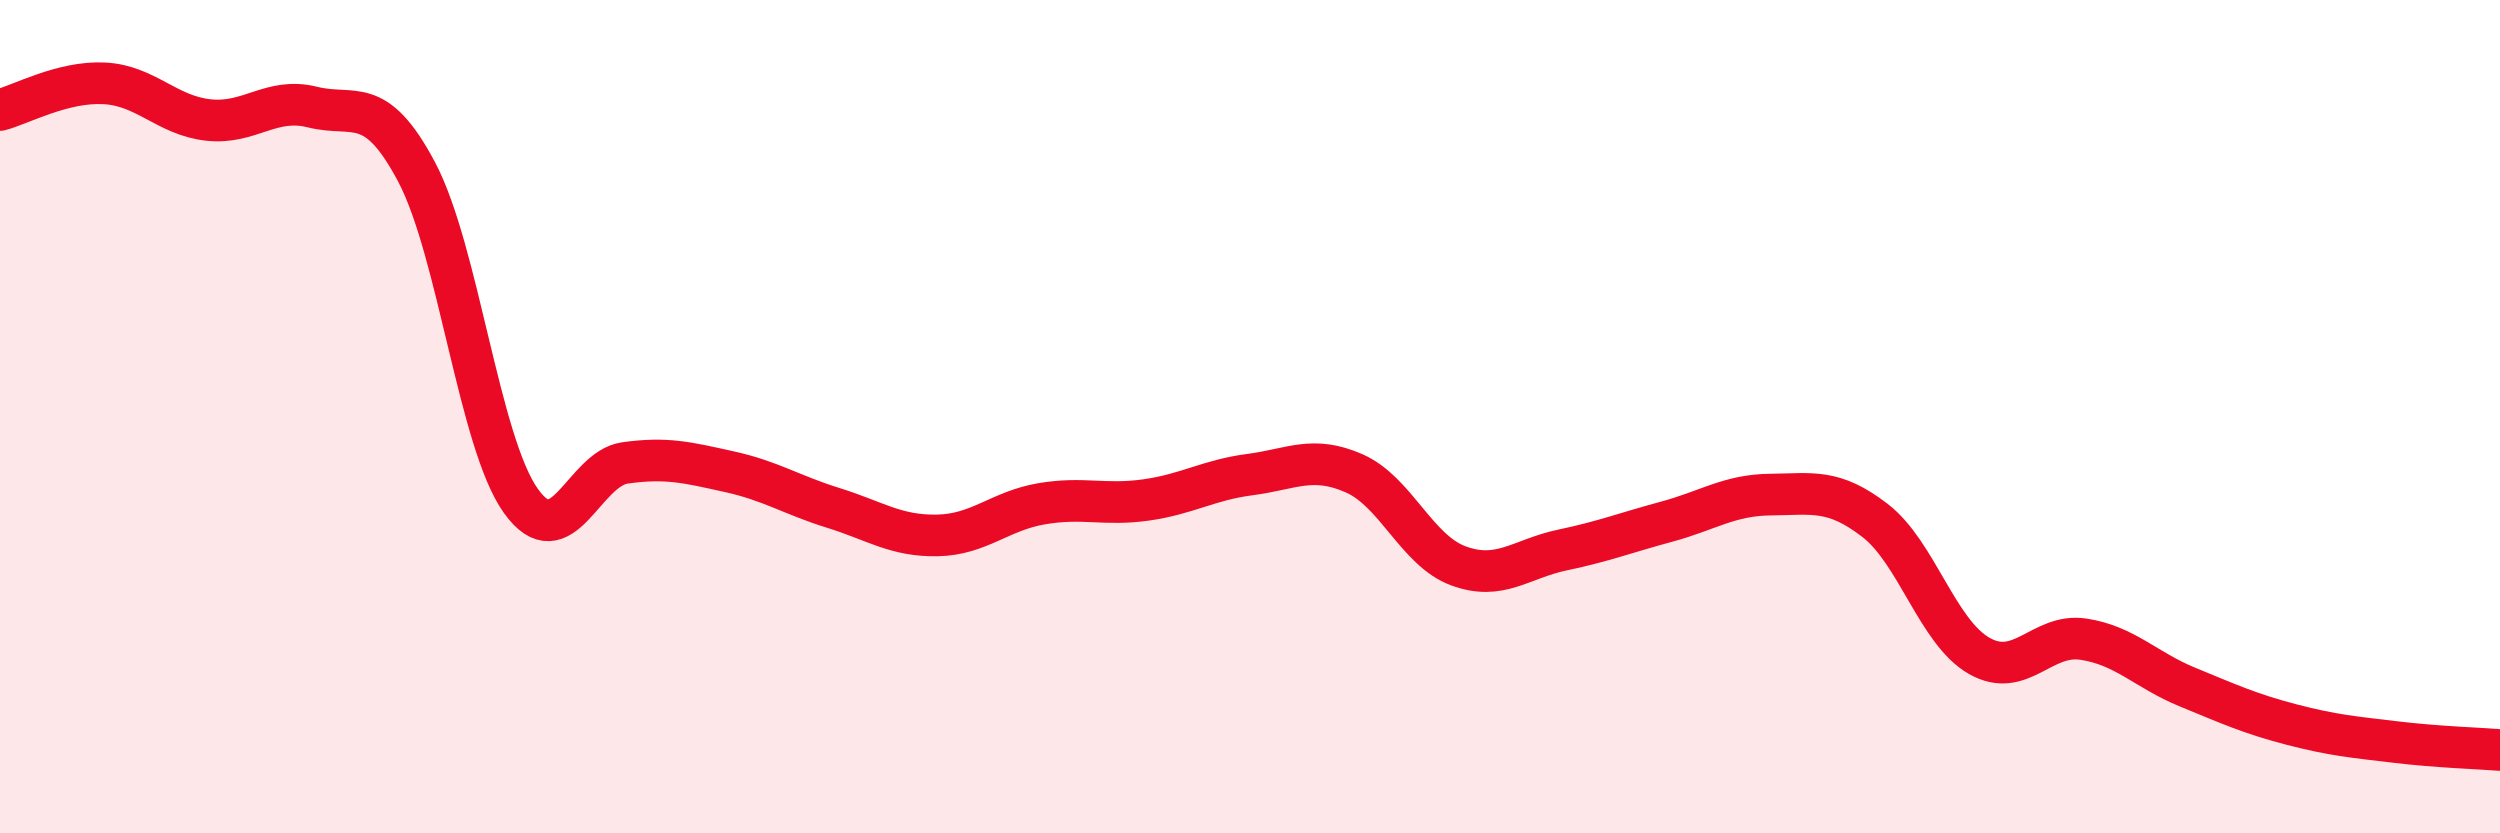
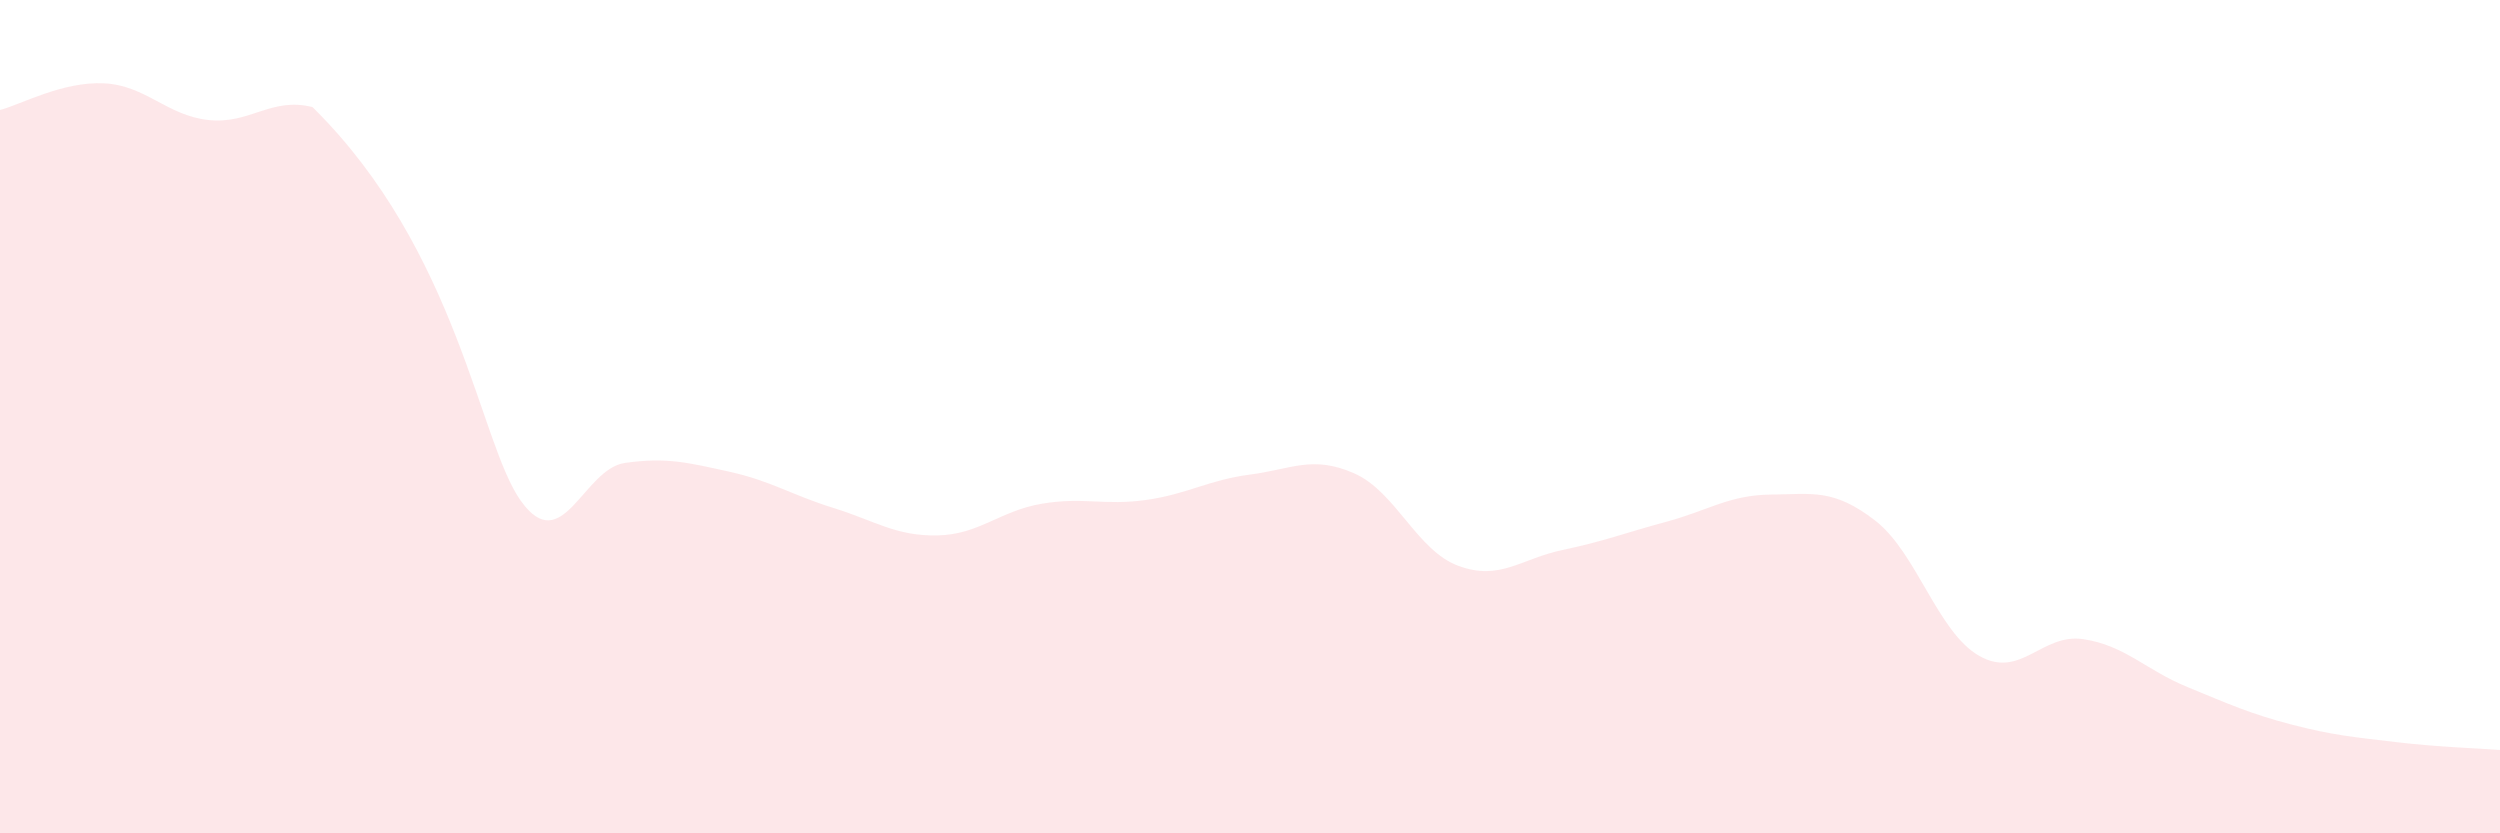
<svg xmlns="http://www.w3.org/2000/svg" width="60" height="20" viewBox="0 0 60 20">
-   <path d="M 0,2.64 C 0.5,2.51 1.5,1.95 2.5,2 C 3.5,2.05 4,2.77 5,2.88 C 6,2.99 6.5,2.32 7.5,2.57 C 8.5,2.82 9,2.24 10,4.13 C 11,6.02 11.5,10.62 12.5,12.02 C 13.5,13.42 14,11.25 15,11.11 C 16,10.97 16.5,11.1 17.5,11.32 C 18.5,11.54 19,11.88 20,12.19 C 21,12.5 21.5,12.87 22.5,12.85 C 23.5,12.83 24,12.26 25,12.09 C 26,11.92 26.5,12.14 27.5,12 C 28.5,11.86 29,11.52 30,11.39 C 31,11.26 31.5,10.92 32.5,11.36 C 33.5,11.8 34,13.21 35,13.58 C 36,13.95 36.5,13.41 37.5,13.2 C 38.5,12.99 39,12.79 40,12.52 C 41,12.25 41.5,11.88 42.5,11.87 C 43.5,11.86 44,11.72 45,12.49 C 46,13.26 46.5,15.17 47.5,15.74 C 48.5,16.31 49,15.19 50,15.34 C 51,15.49 51.5,16.08 52.5,16.49 C 53.5,16.9 54,17.13 55,17.39 C 56,17.65 56.5,17.69 57.5,17.81 C 58.5,17.93 59.5,17.96 60,18L60 20L0 20Z" fill="#EB0A25" opacity="0.1" stroke-linecap="round" stroke-linejoin="round" />
-   <path d="M 0,2.64 C 0.5,2.51 1.5,1.95 2.5,2 C 3.5,2.05 4,2.77 5,2.88 C 6,2.99 6.5,2.32 7.5,2.57 C 8.5,2.82 9,2.24 10,4.13 C 11,6.02 11.5,10.62 12.5,12.02 C 13.5,13.42 14,11.25 15,11.11 C 16,10.97 16.5,11.1 17.5,11.32 C 18.5,11.54 19,11.88 20,12.19 C 21,12.5 21.5,12.87 22.5,12.85 C 23.5,12.83 24,12.26 25,12.09 C 26,11.92 26.5,12.14 27.5,12 C 28.5,11.86 29,11.52 30,11.39 C 31,11.26 31.5,10.92 32.5,11.36 C 33.5,11.8 34,13.21 35,13.58 C 36,13.95 36.5,13.41 37.5,13.2 C 38.5,12.99 39,12.79 40,12.52 C 41,12.25 41.5,11.88 42.5,11.87 C 43.5,11.86 44,11.72 45,12.49 C 46,13.26 46.5,15.17 47.5,15.74 C 48.5,16.31 49,15.19 50,15.34 C 51,15.49 51.5,16.08 52.5,16.49 C 53.5,16.9 54,17.13 55,17.39 C 56,17.65 56.5,17.69 57.5,17.81 C 58.5,17.93 59.5,17.96 60,18" stroke="#EB0A25" stroke-width="1" fill="none" stroke-linecap="round" stroke-linejoin="round" />
+   <path d="M 0,2.64 C 0.5,2.51 1.5,1.95 2.5,2 C 3.5,2.05 4,2.77 5,2.88 C 6,2.99 6.5,2.32 7.5,2.57 C 11,6.02 11.5,10.62 12.5,12.02 C 13.5,13.42 14,11.25 15,11.11 C 16,10.97 16.5,11.1 17.5,11.32 C 18.5,11.54 19,11.88 20,12.19 C 21,12.5 21.5,12.87 22.5,12.85 C 23.5,12.83 24,12.26 25,12.09 C 26,11.92 26.5,12.14 27.5,12 C 28.5,11.86 29,11.52 30,11.39 C 31,11.26 31.5,10.92 32.5,11.36 C 33.5,11.8 34,13.21 35,13.58 C 36,13.95 36.5,13.41 37.5,13.2 C 38.5,12.99 39,12.79 40,12.52 C 41,12.25 41.5,11.88 42.5,11.87 C 43.5,11.86 44,11.72 45,12.49 C 46,13.26 46.5,15.17 47.5,15.74 C 48.5,16.31 49,15.19 50,15.34 C 51,15.49 51.5,16.08 52.5,16.49 C 53.5,16.9 54,17.13 55,17.39 C 56,17.65 56.5,17.69 57.5,17.81 C 58.5,17.93 59.5,17.96 60,18L60 20L0 20Z" fill="#EB0A25" opacity="0.1" stroke-linecap="round" stroke-linejoin="round" />
</svg>